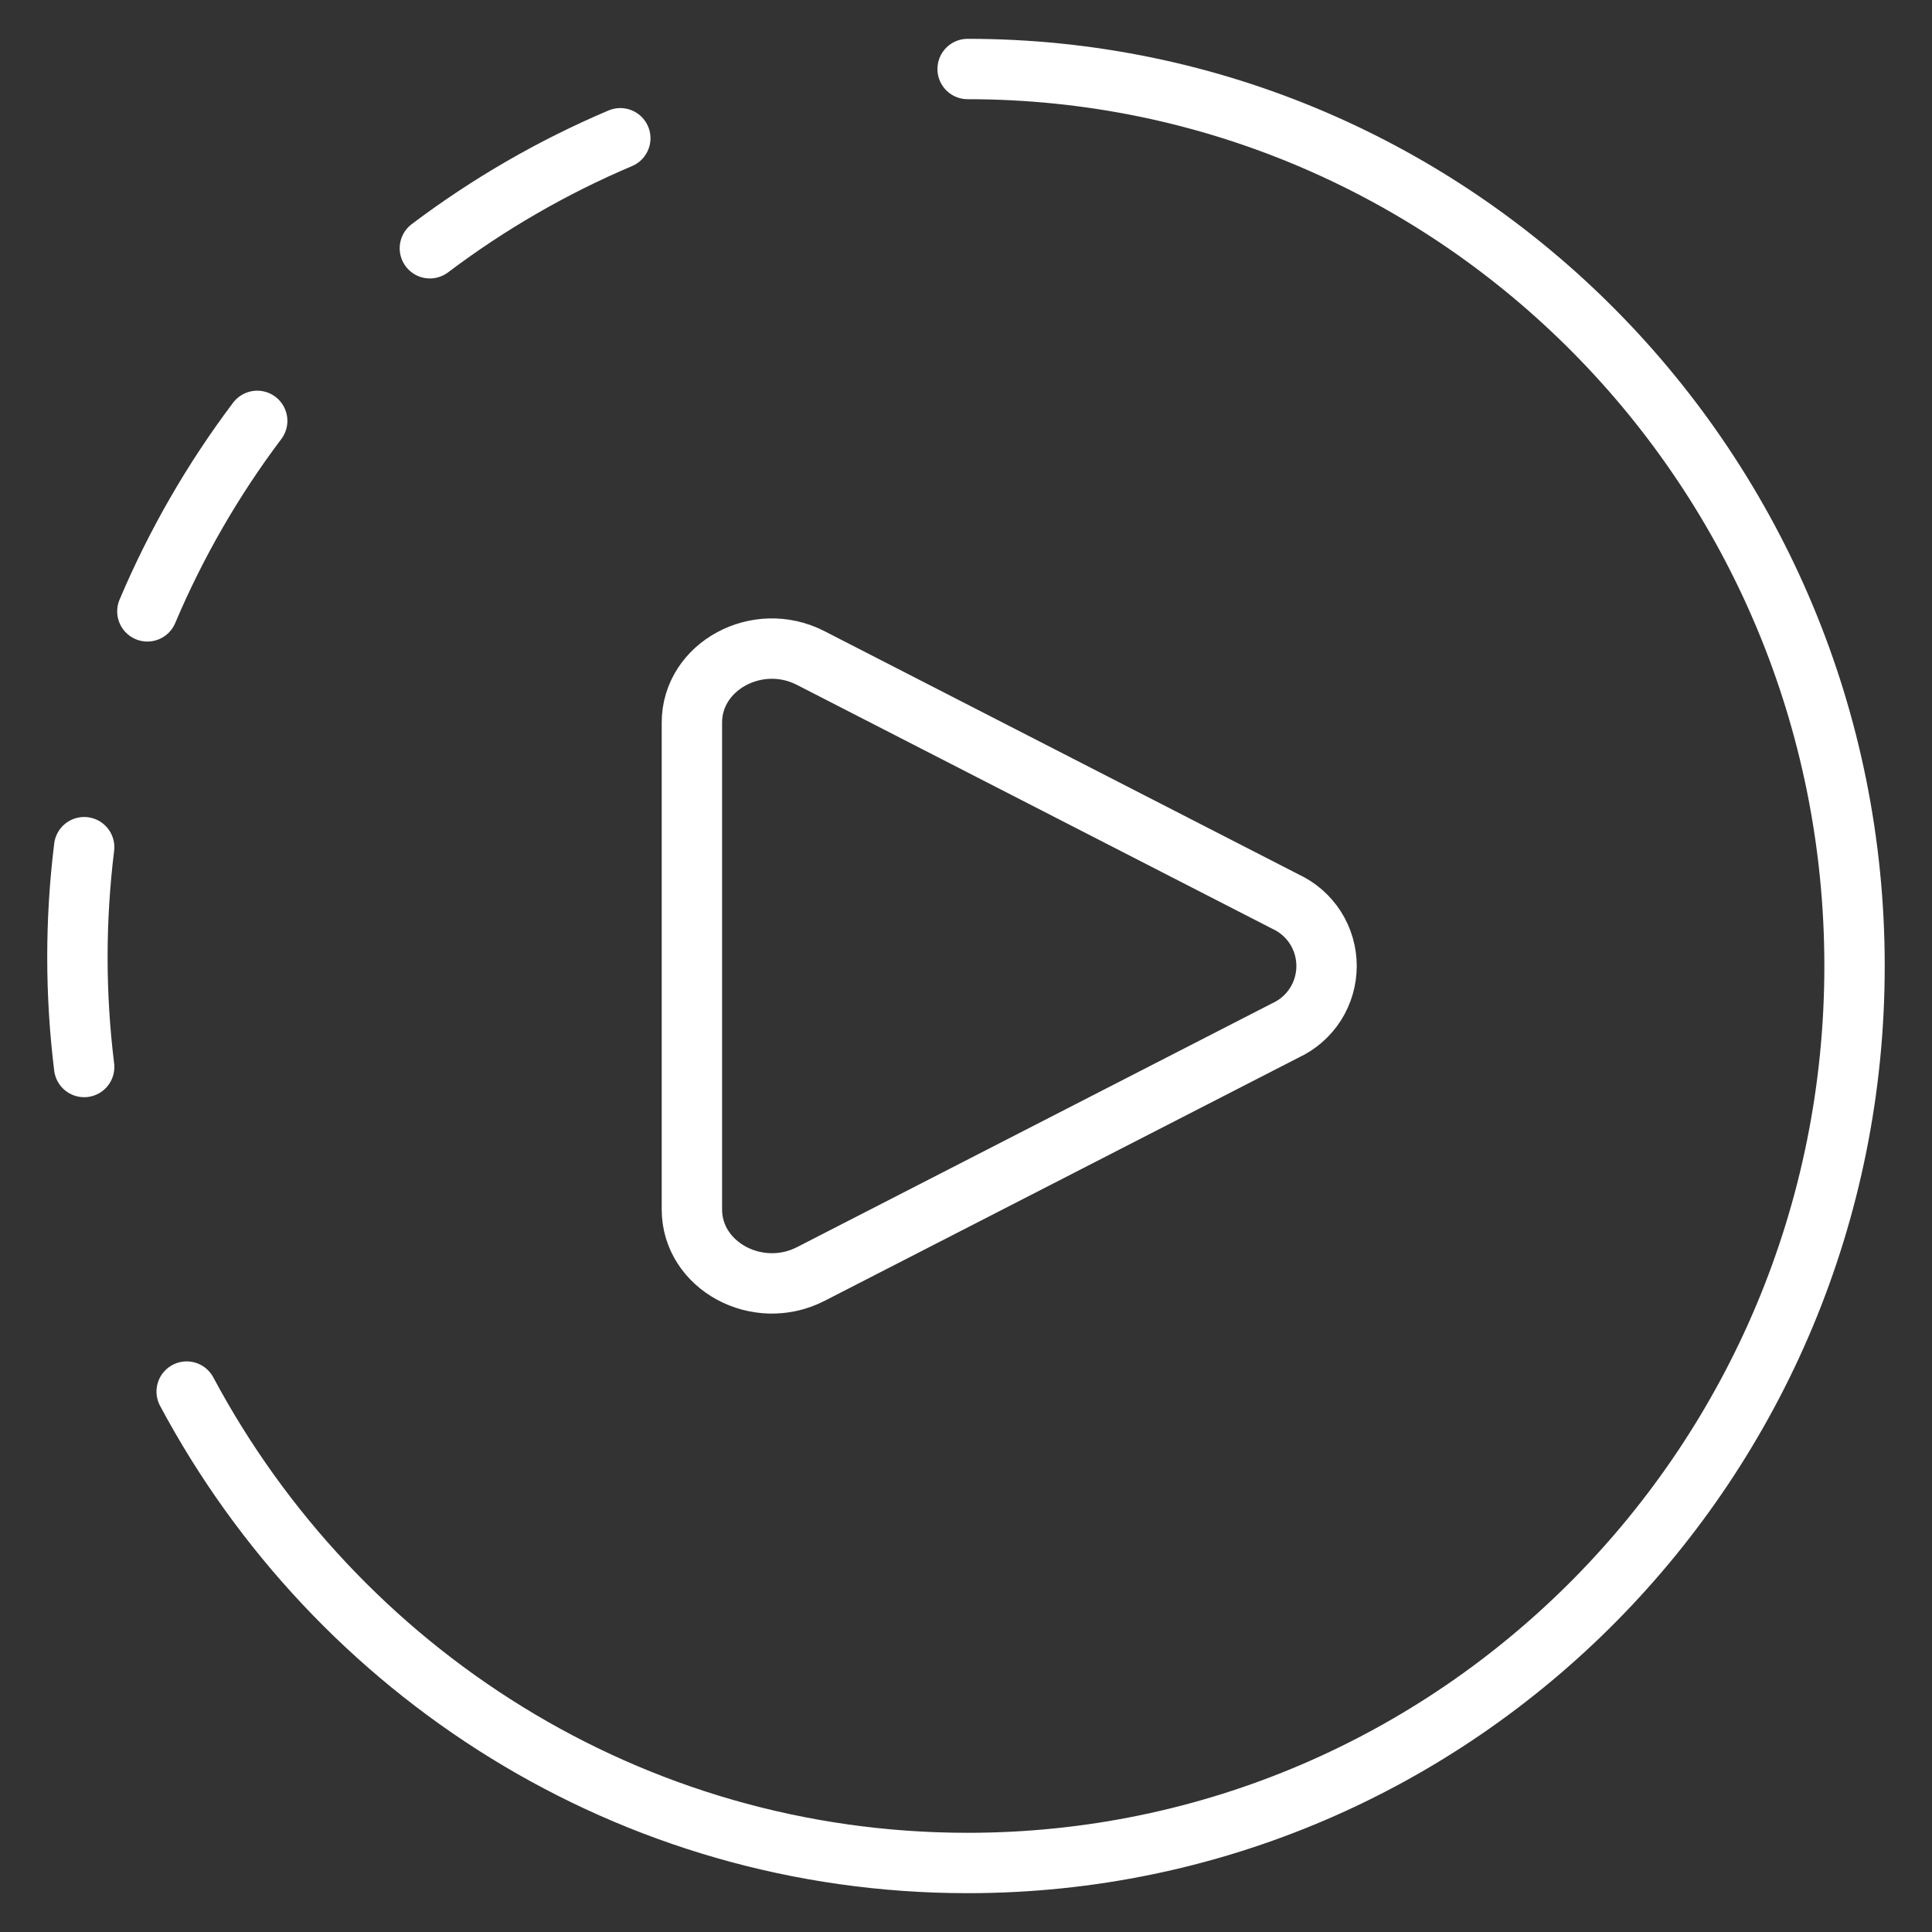
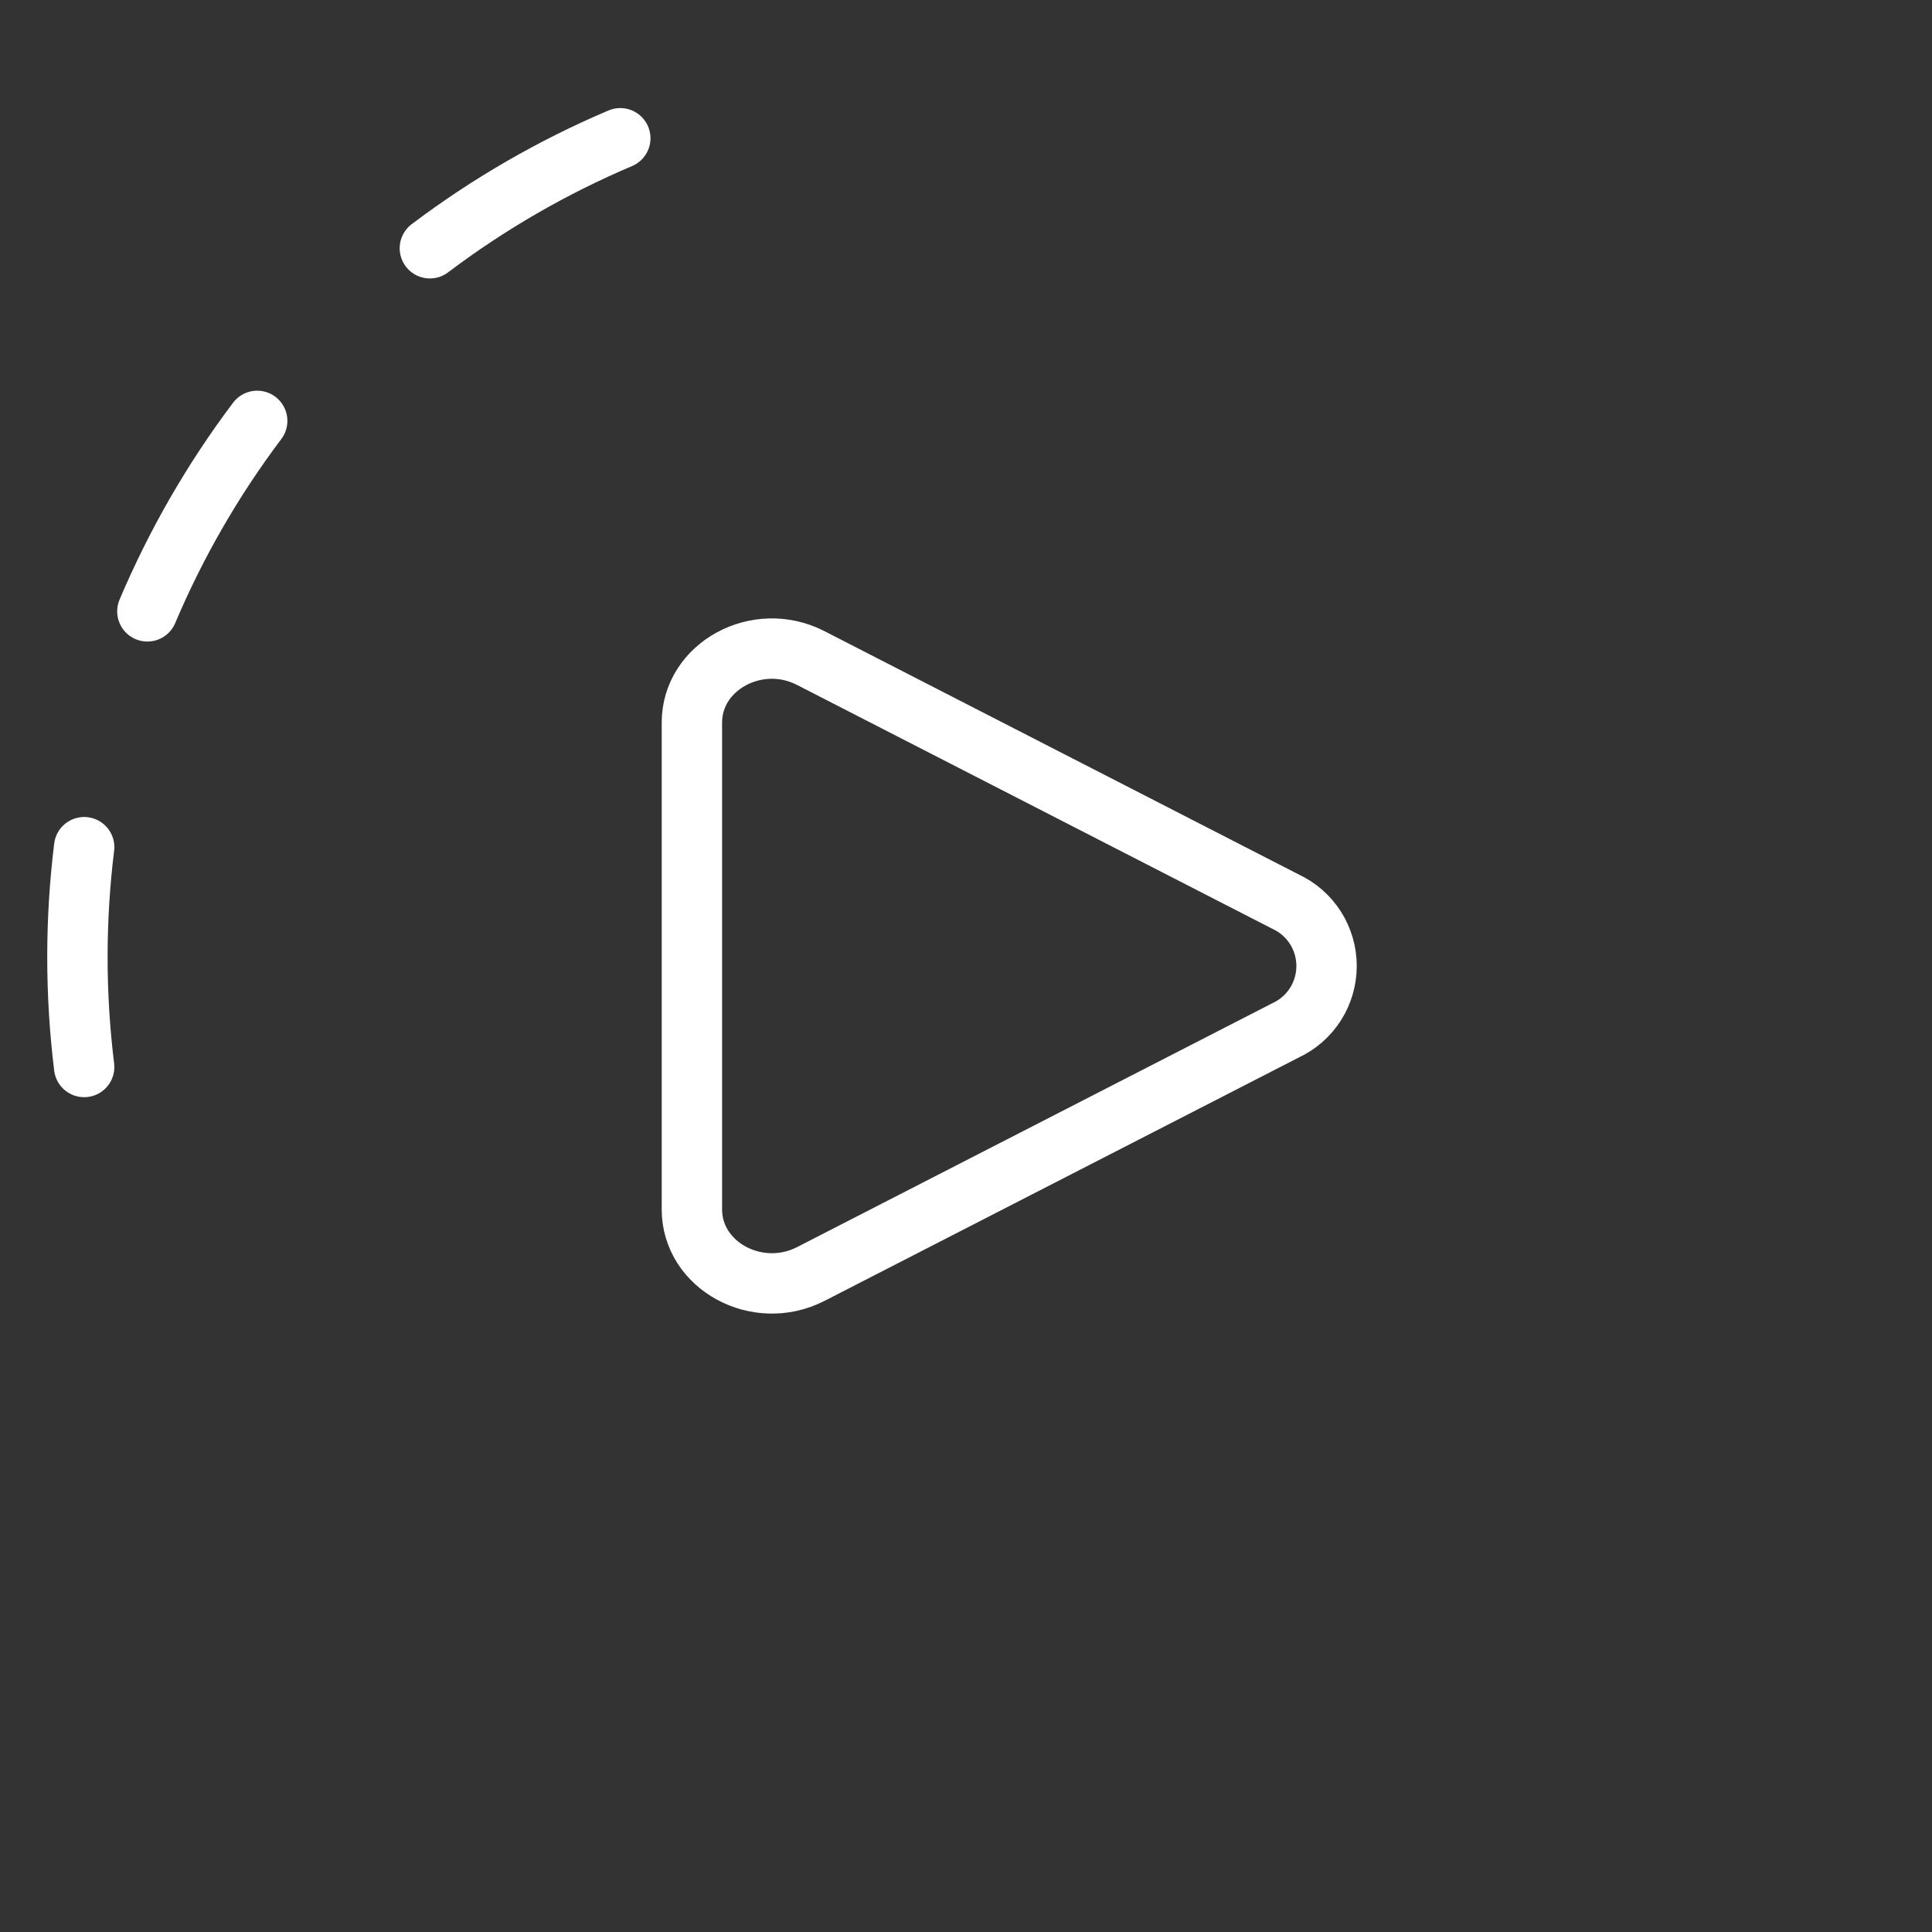
<svg xmlns="http://www.w3.org/2000/svg" width="32" height="32" viewBox="0 0 32 32" fill="none">
  <rect x="0" y="0" width="32" height="32" fill="#333333" stroke="none" />
  <g clip-path="url(#clip0_1178_909)">
    <path d="M1.394 14.032C1.245 15.241 1.245 16.464 1.394 17.673M7.12 4.112C8.093 3.378 9.152 2.766 10.274 2.29M2.441 10.126C2.916 9.004 3.527 7.944 4.26 6.971M11.46 20.032V11.968C11.46 11.035 12.544 10.446 13.426 10.898L21.291 14.933C21.495 15.027 21.667 15.178 21.788 15.367C21.908 15.556 21.972 15.776 21.972 16C21.972 16.224 21.908 16.444 21.788 16.633C21.667 16.822 21.495 16.973 21.291 17.067L13.428 21.102C12.544 21.554 11.46 20.965 11.46 20.032Z" stroke="white" stroke-linecap="round" stroke-linejoin="round" />
-     <path d="M16.027 1.143C24.141 1.143 30.717 7.794 30.717 16C30.717 24.206 24.141 30.857 16.027 30.857C10.436 30.857 5.575 27.698 3.092 23.049" stroke="white" stroke-linecap="round" stroke-linejoin="round" />
  </g>
  <defs>
    <clipPath id="clip0_1178_909">
      <rect width="32" height="32" fill="white" />
    </clipPath>
  </defs>
</svg>